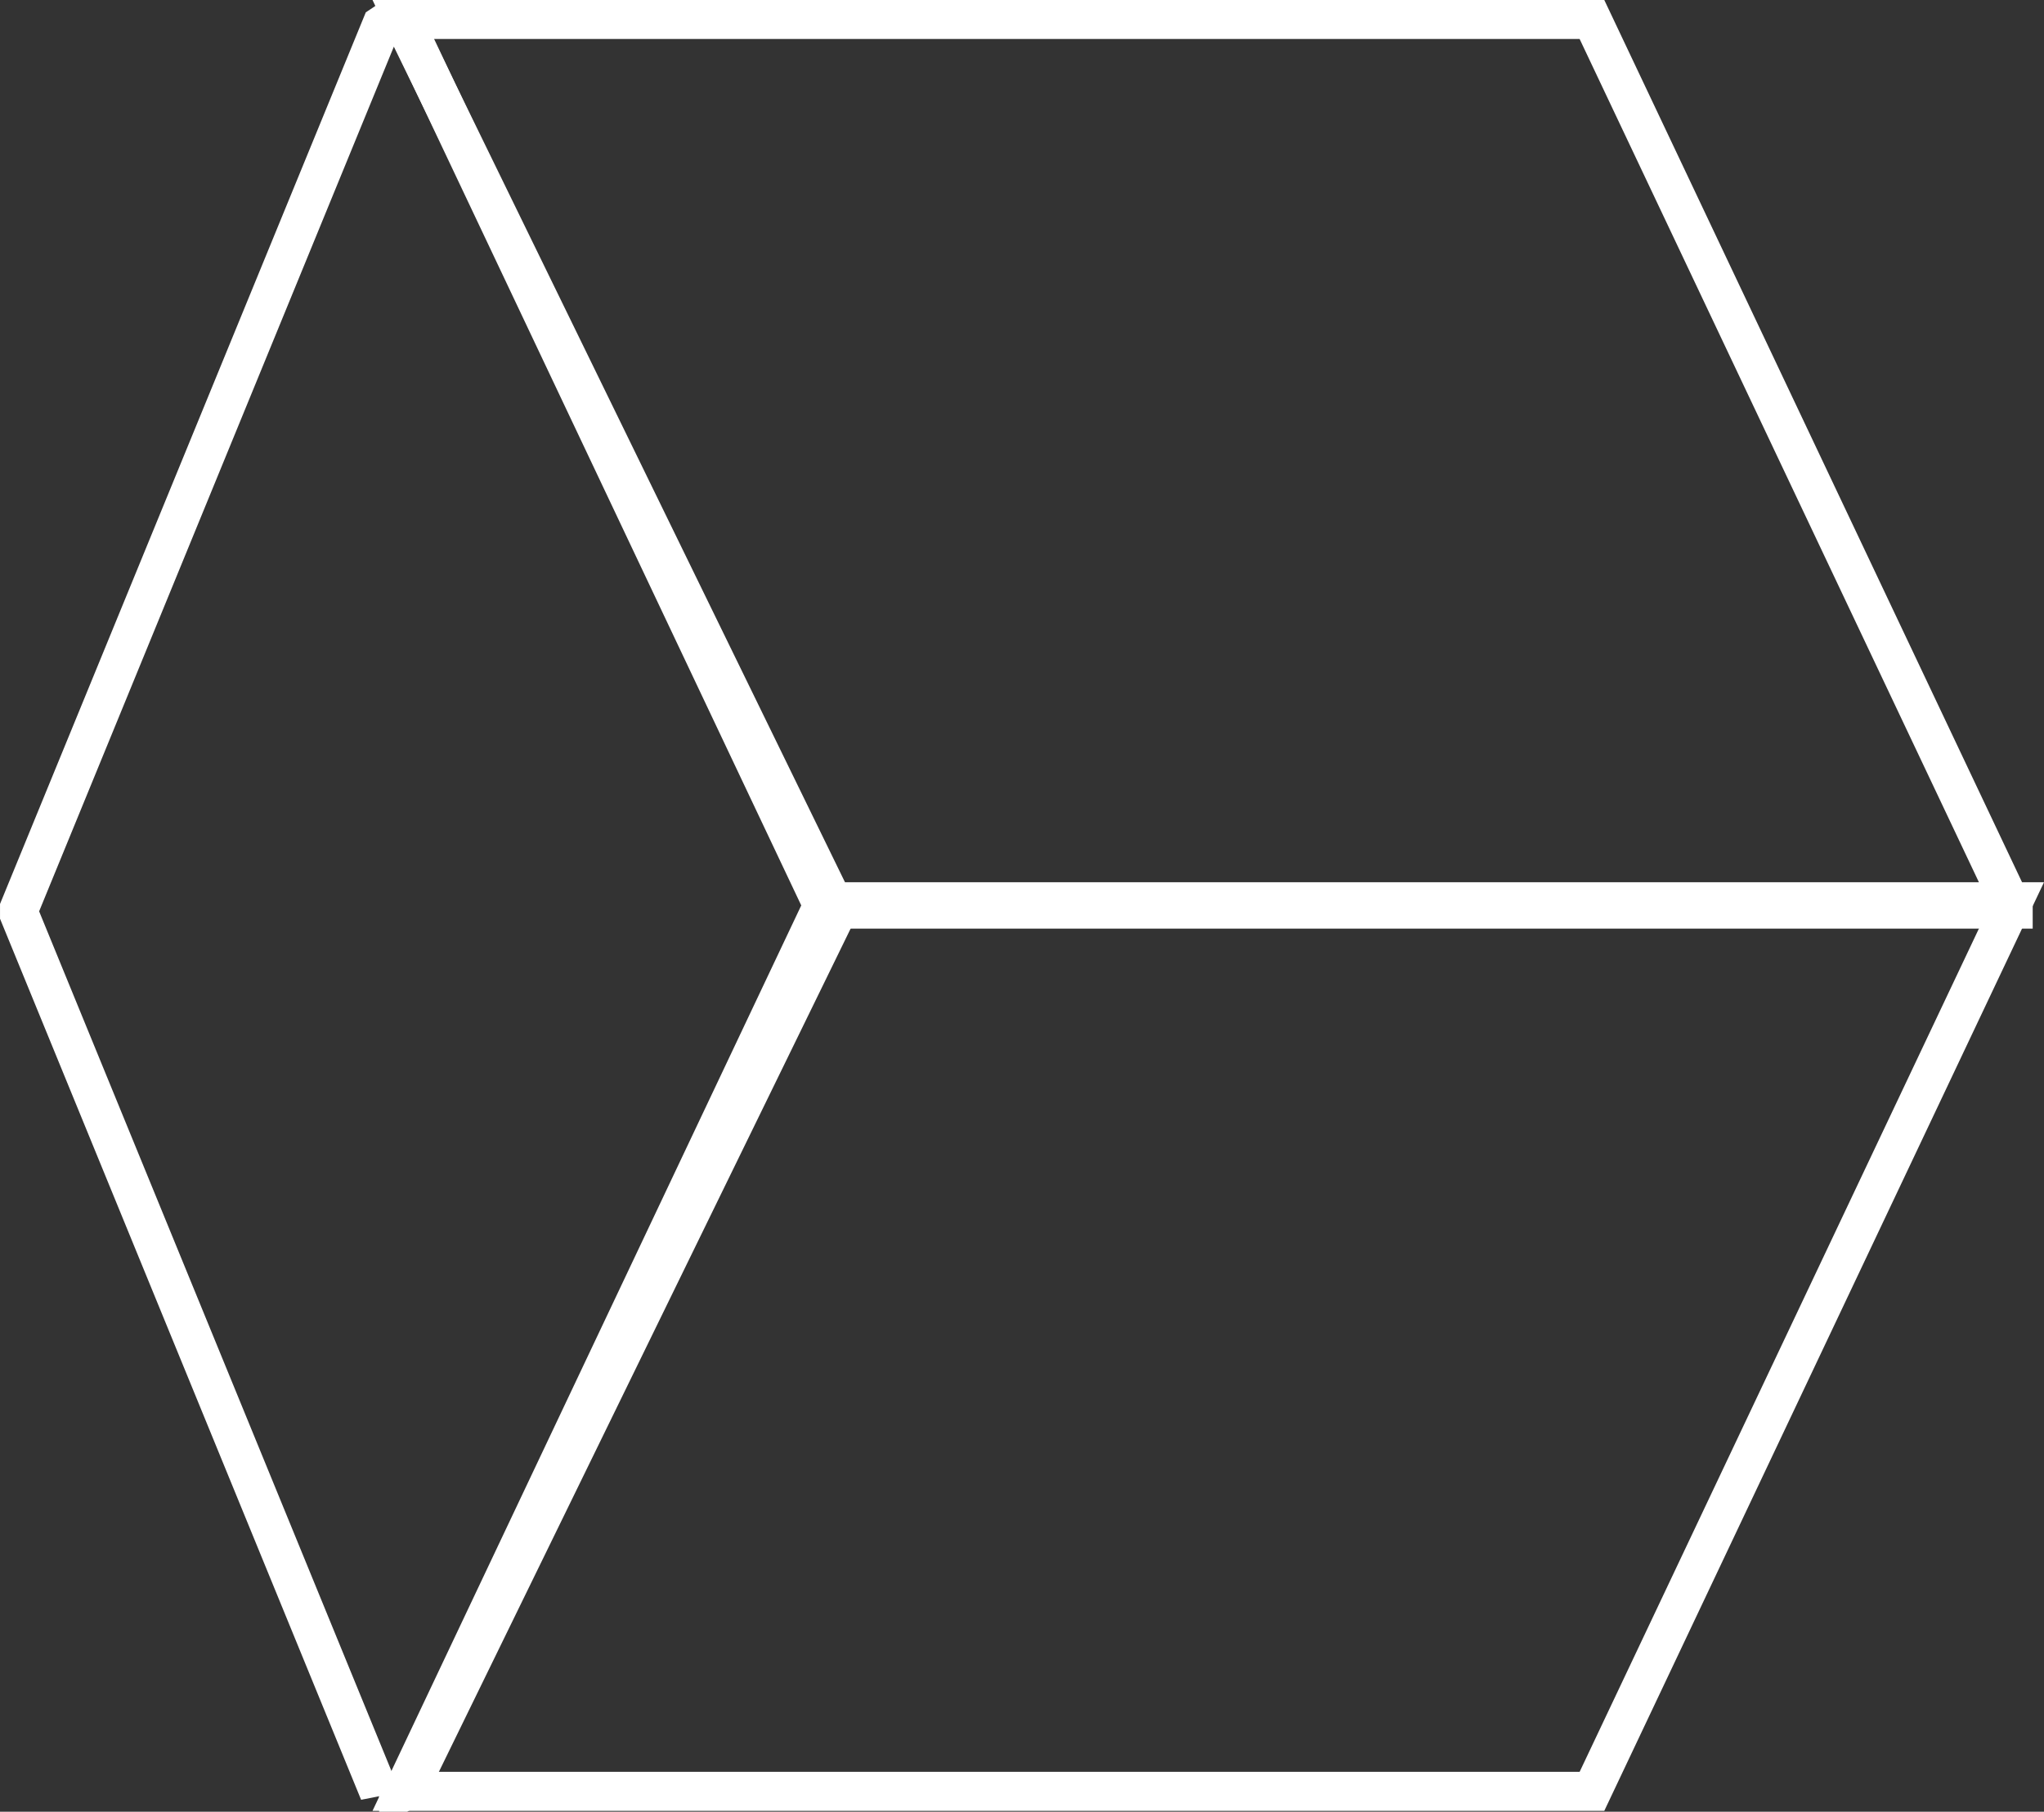
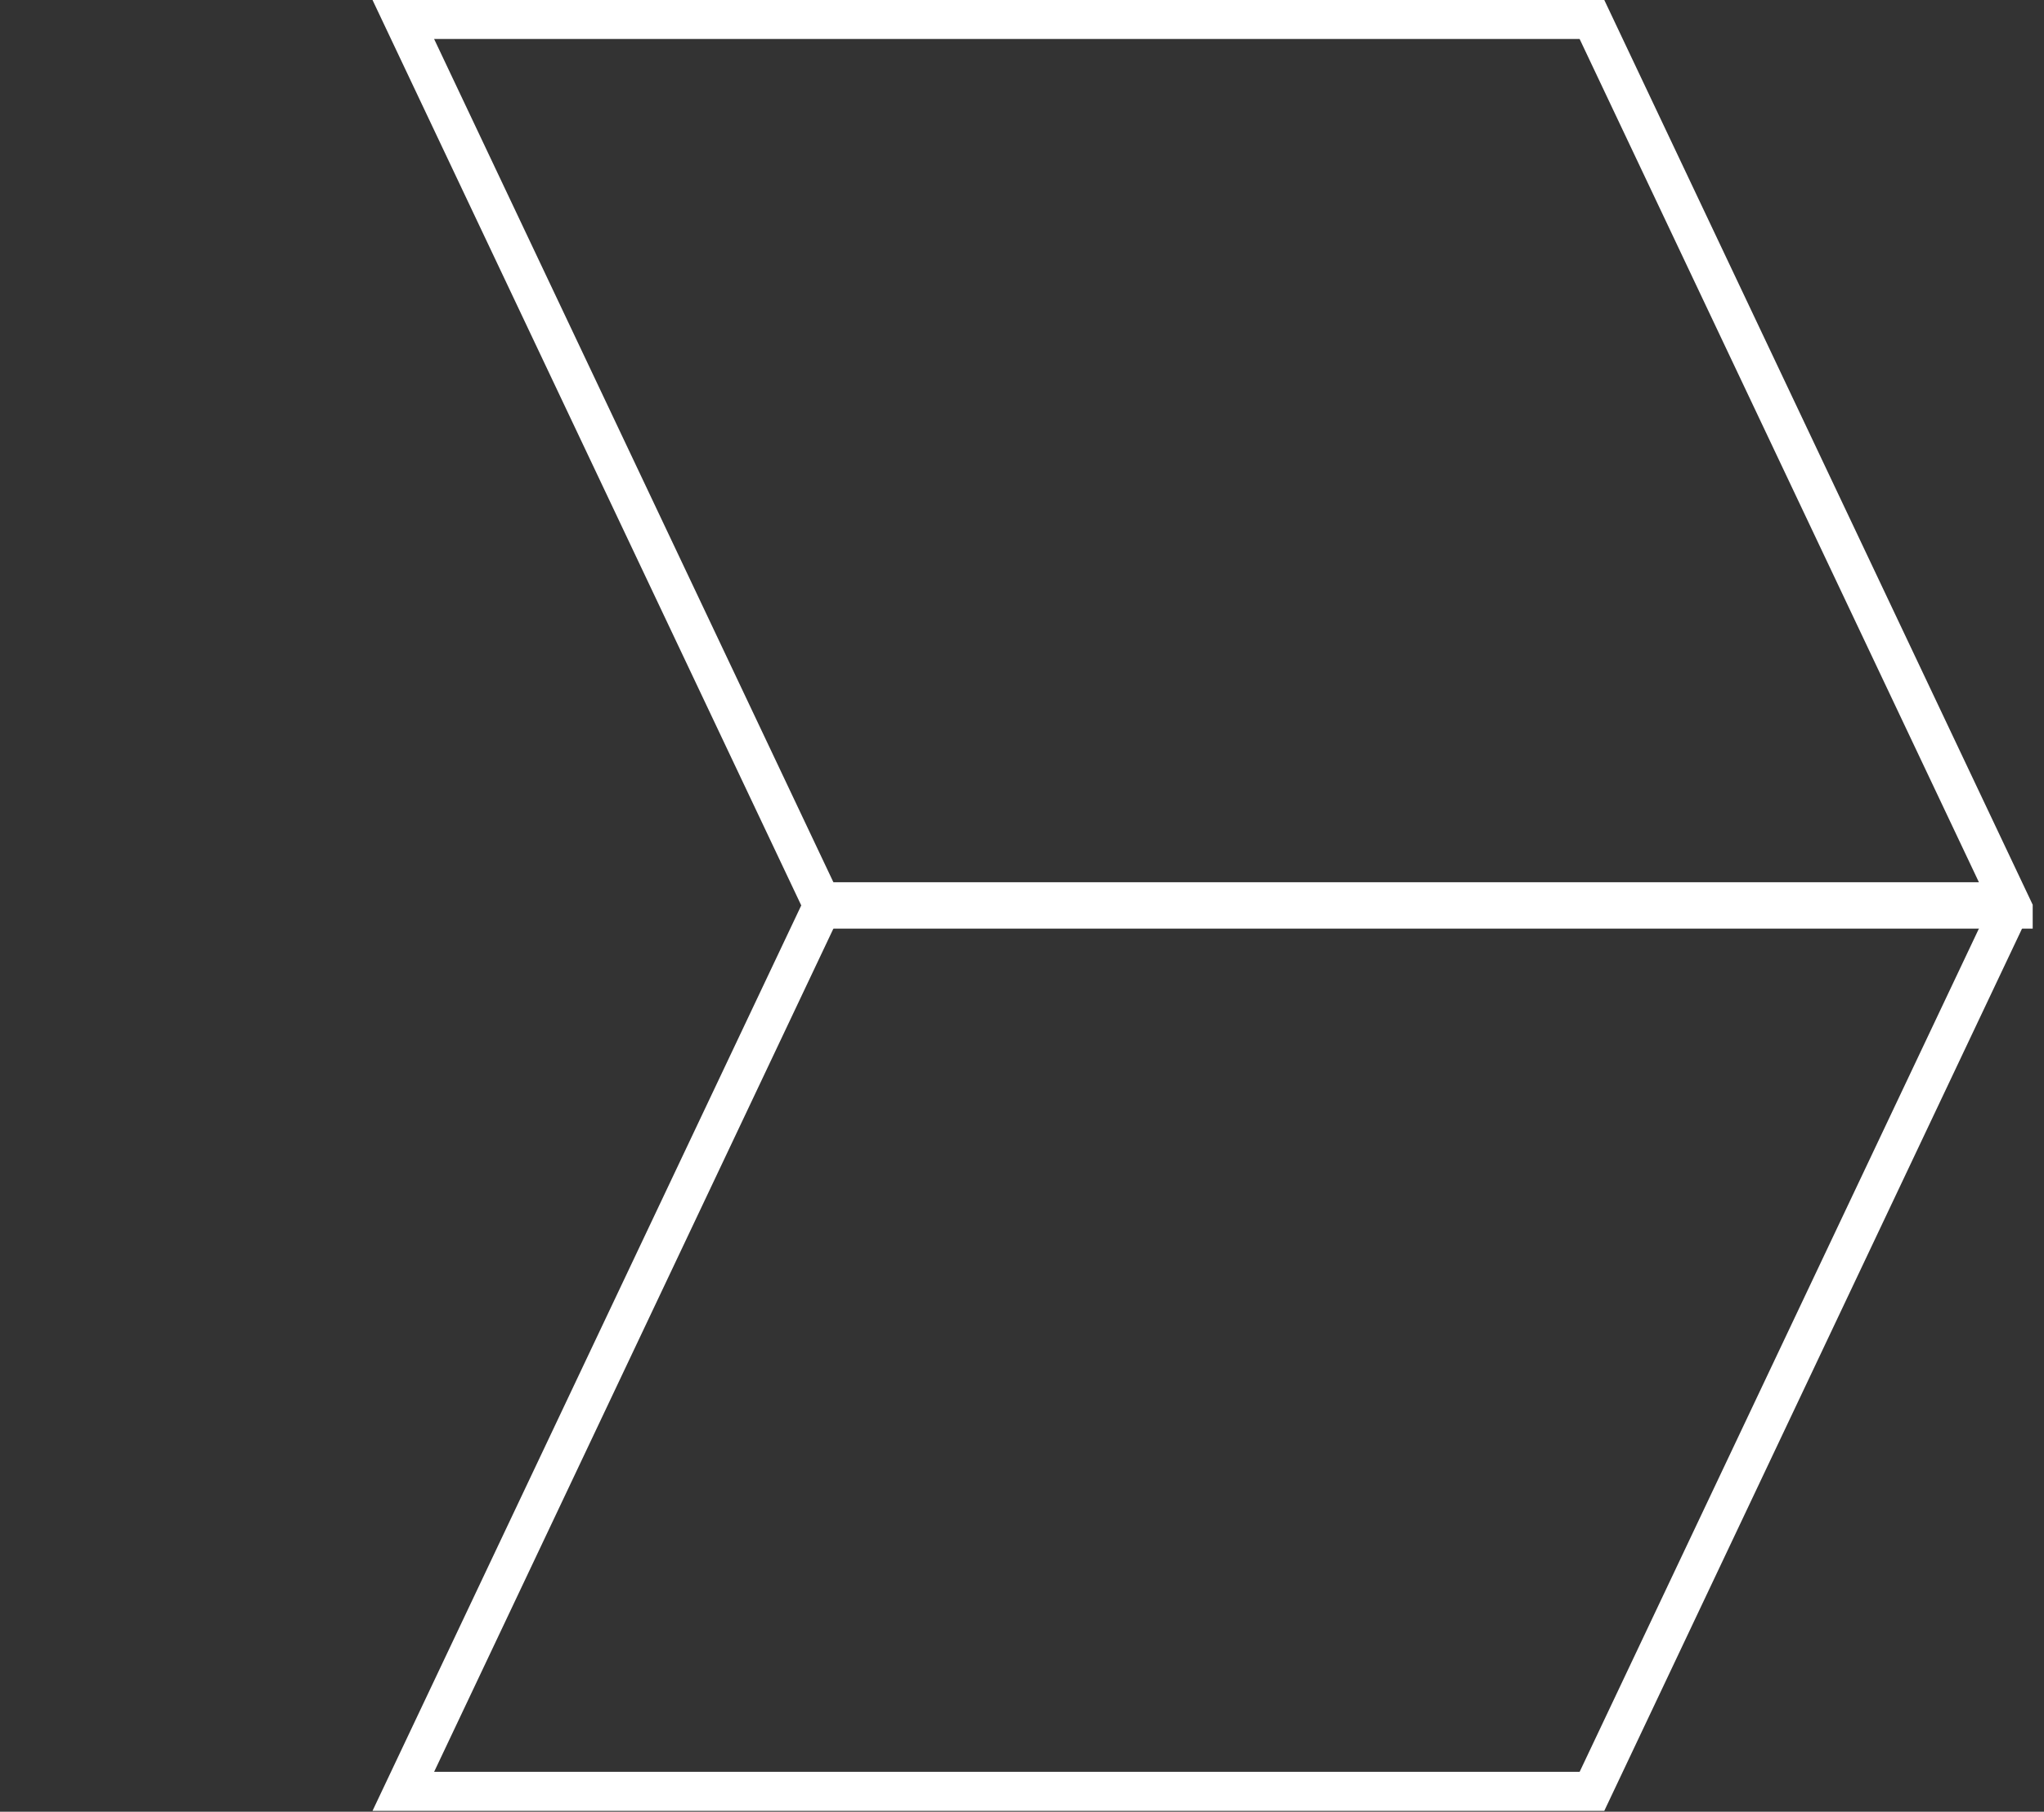
<svg xmlns="http://www.w3.org/2000/svg" id="b" viewBox="0 0 157.31 139.42">
  <rect x="0" y="0" width="157.31" height="139.42" fill="#333333" stroke="none" />
  <defs>
    <style>.e,.f{fill:none;stroke:#fff;stroke-width:3px;}.f{stroke-linejoin:bevel;}</style>
  </defs>
  <g id="c">
    <g id="d">
      <path class="e" d="M154.94,69.96L122.52,1.5H31.04l32.42,68.46h91.48Z" />
-       <path class="e" d="M154.94,69.39l-32.42,68.46H31.04l32.42-68.46s91.48,0,91.48,0Z" />
-       <path class="f" d="M29.18,137.92h2.16l33.11-67.8L30.97,1.52h-1.43L1.39,70.13l27.79,67.8h0Z" />
+       <path class="e" d="M154.94,69.39l-32.42,68.46H31.04l32.42-68.46s91.48,0,91.48,0" />
    </g>
  </g>
</svg>